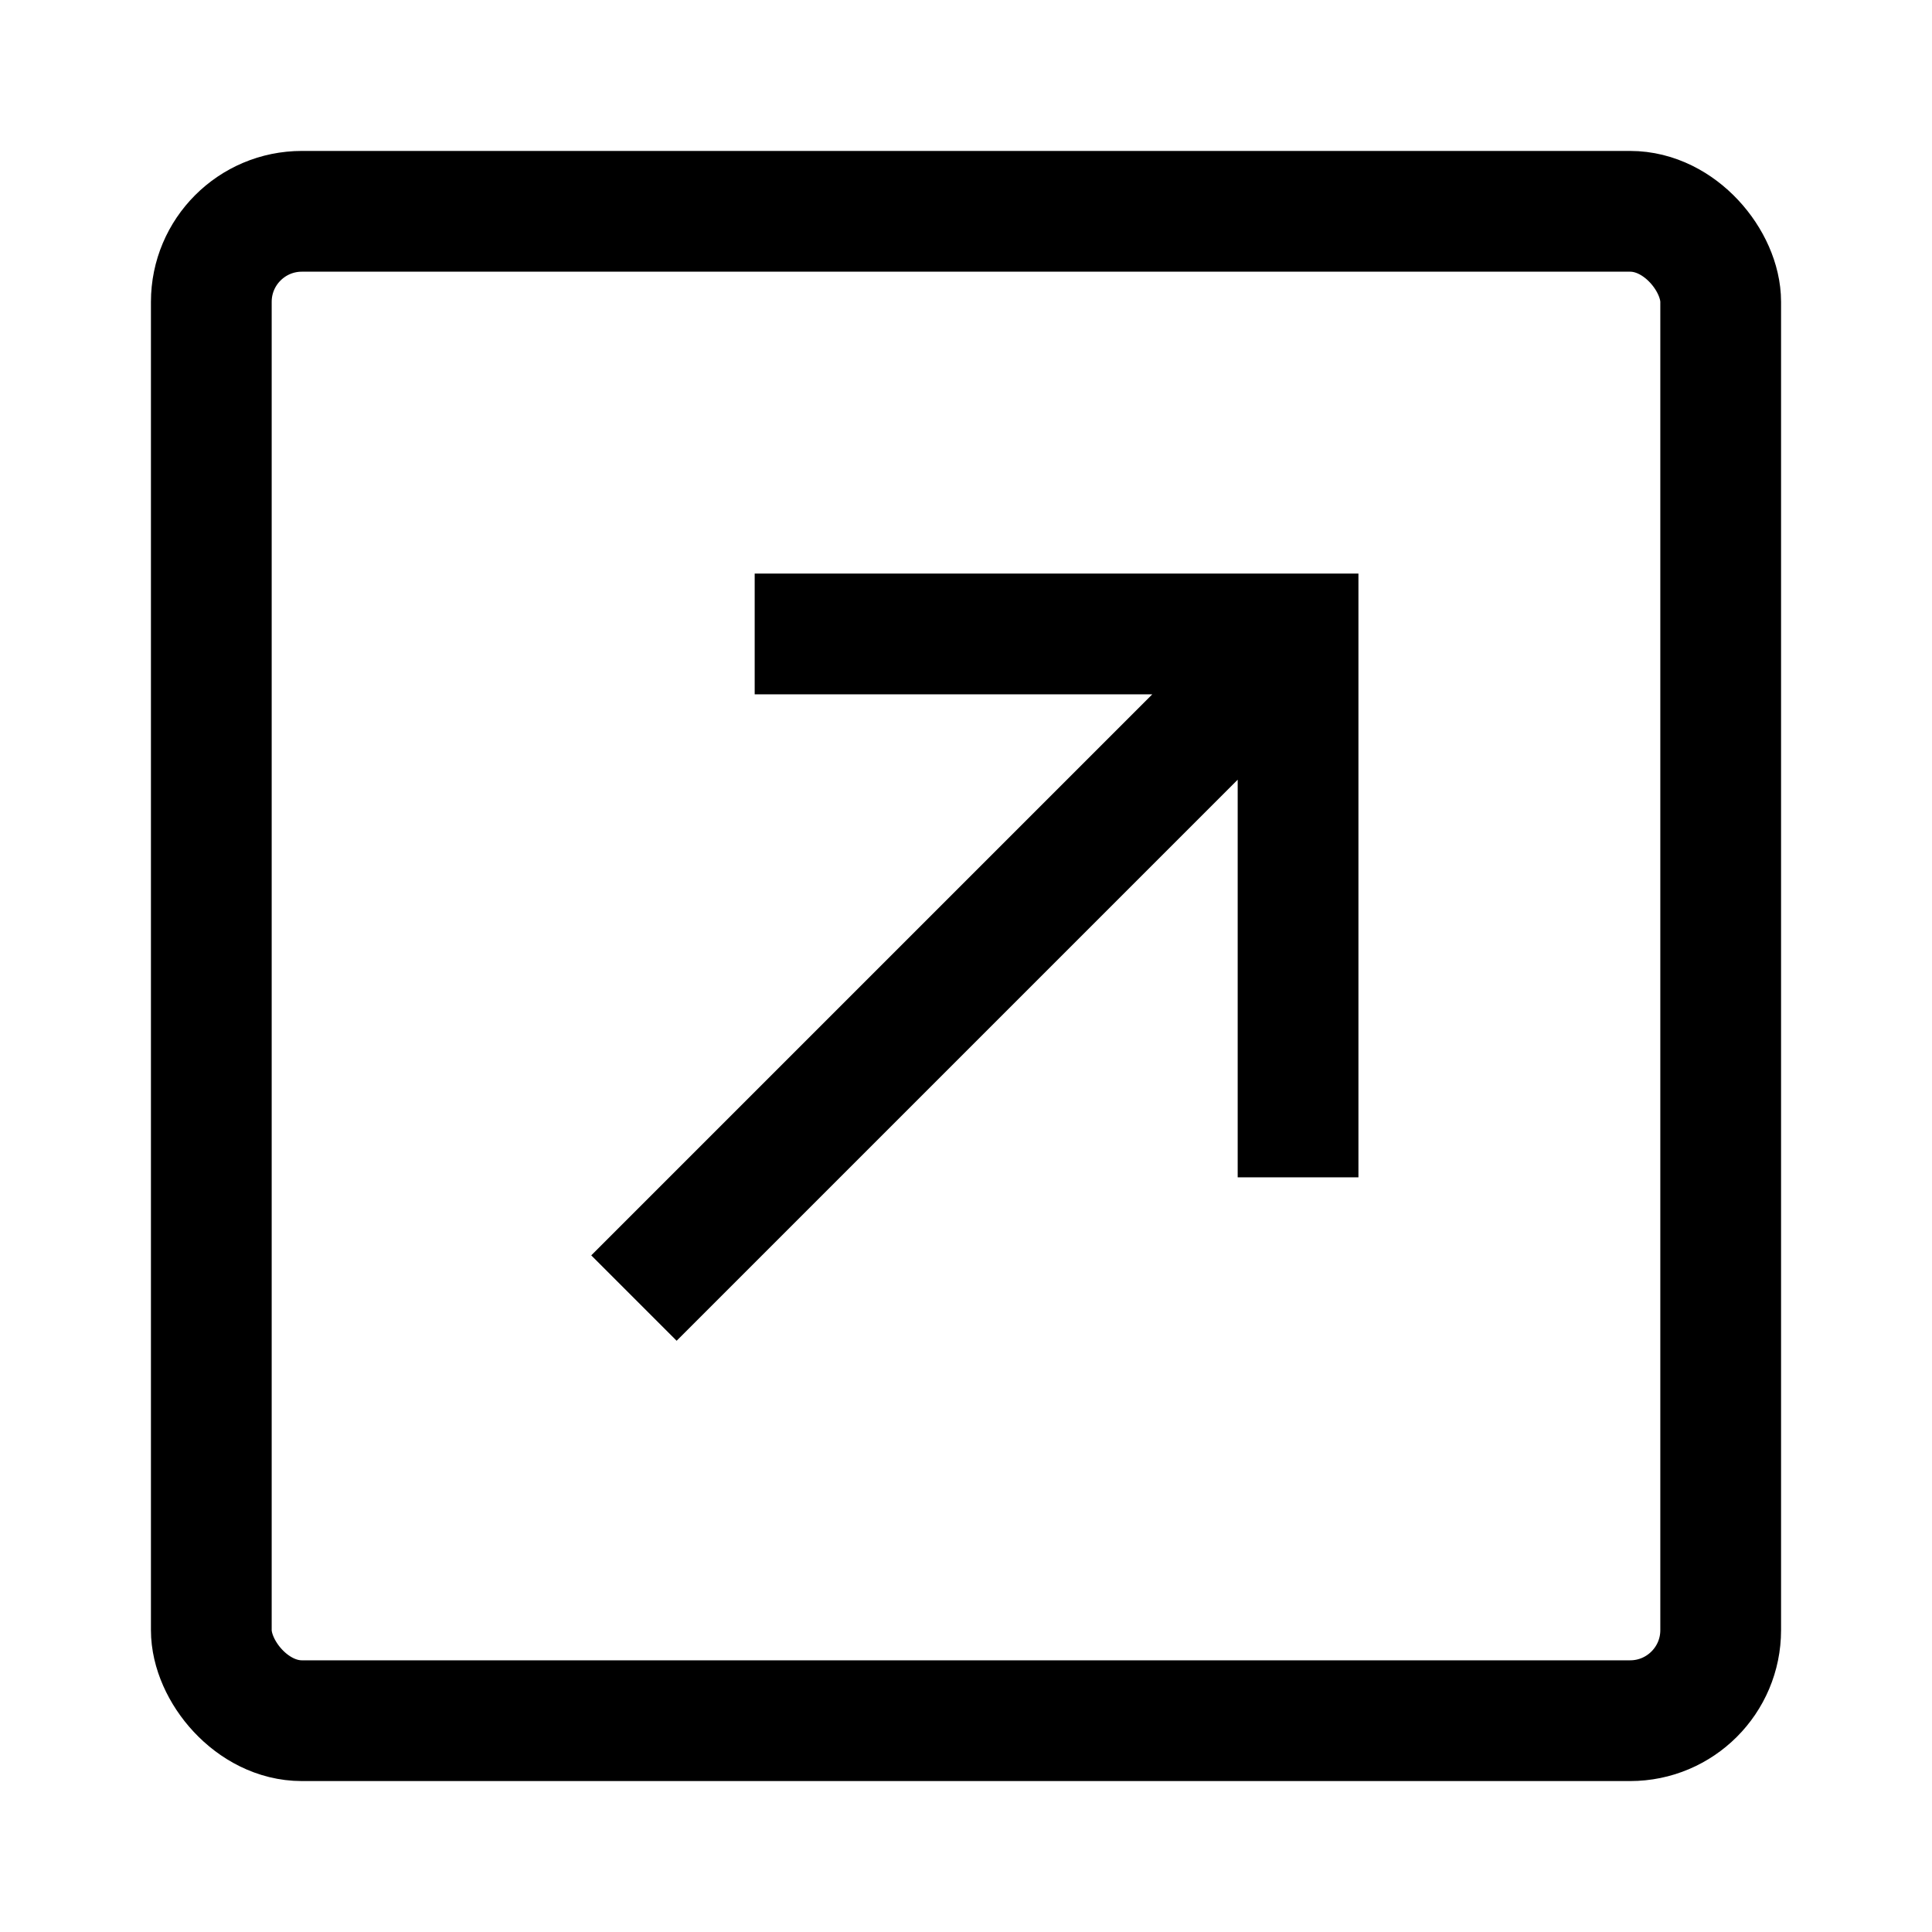
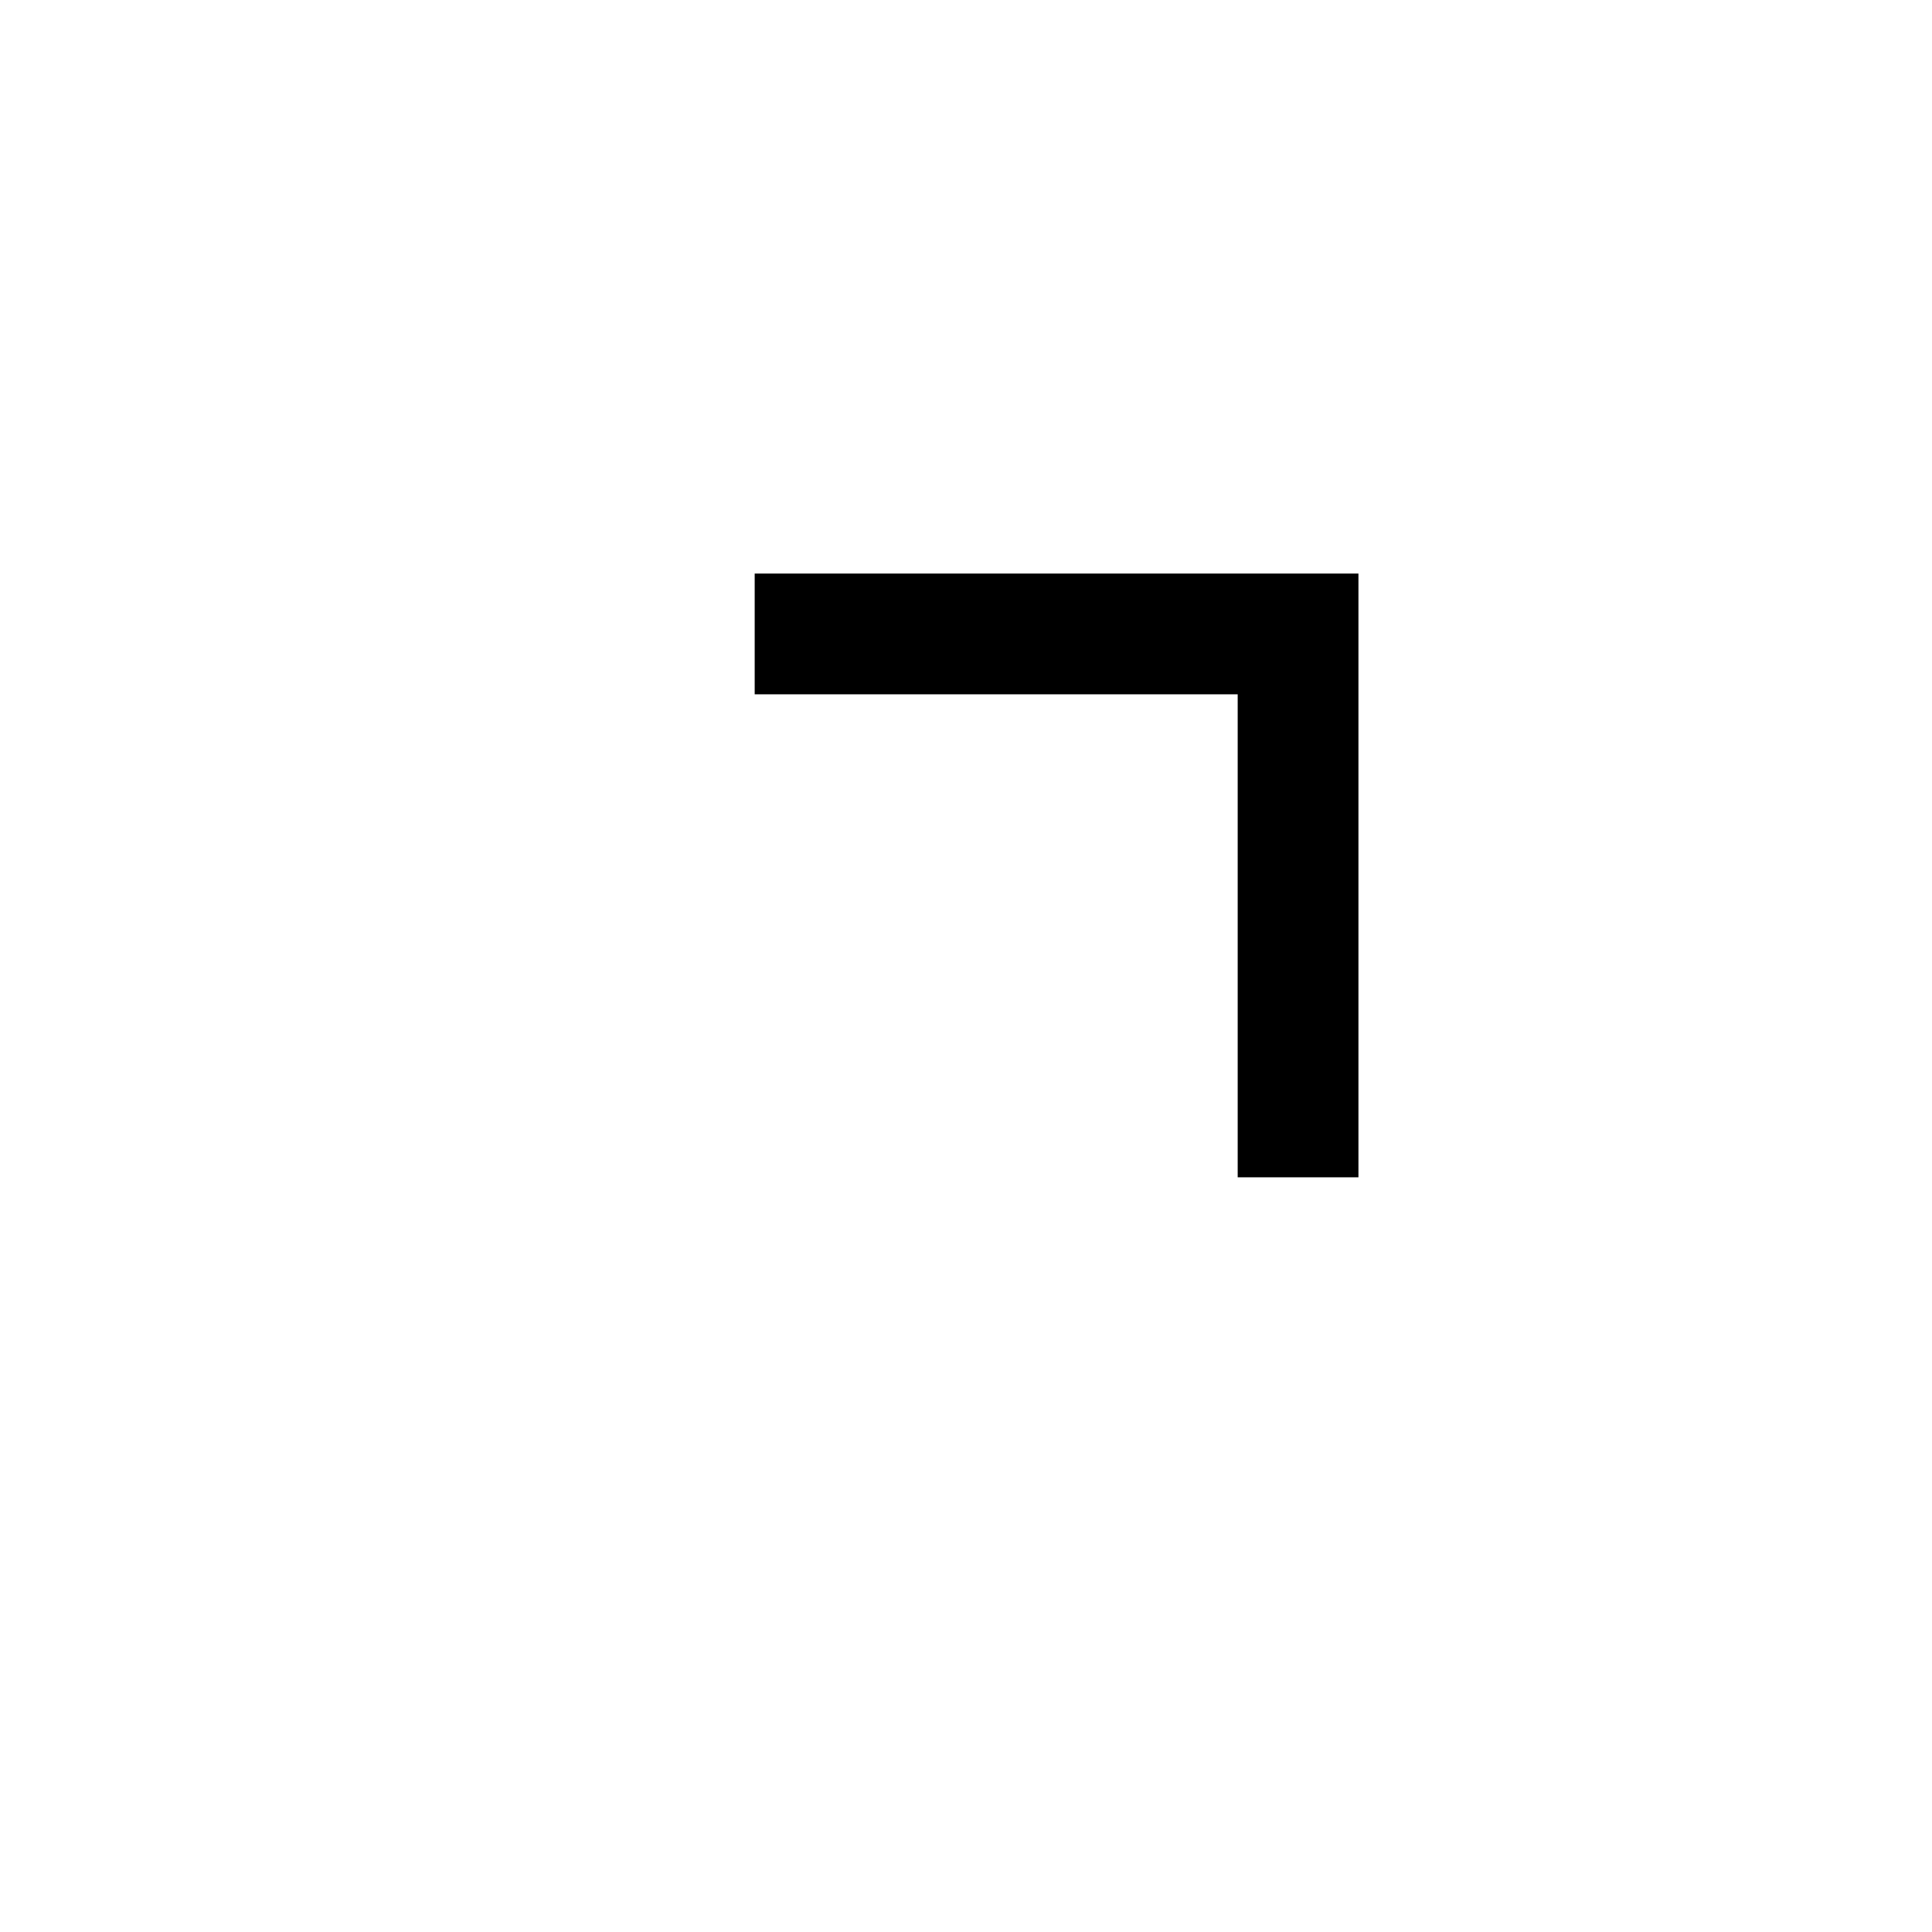
<svg xmlns="http://www.w3.org/2000/svg" version="1.1" viewBox="0 0 16 16">
-   <rect x="1.75" y="1.75" width="12.5" height="12.5" ry=".75" fill="none" stroke="currentColor" />
-   <path d="m6.25 5.25h4.5v4.5m-5.5 1 5.5-5.5" fill="none" stroke="currentColor" />
+   <path d="m6.25 5.25h4.5v4.5" fill="none" stroke="currentColor" />
</svg>